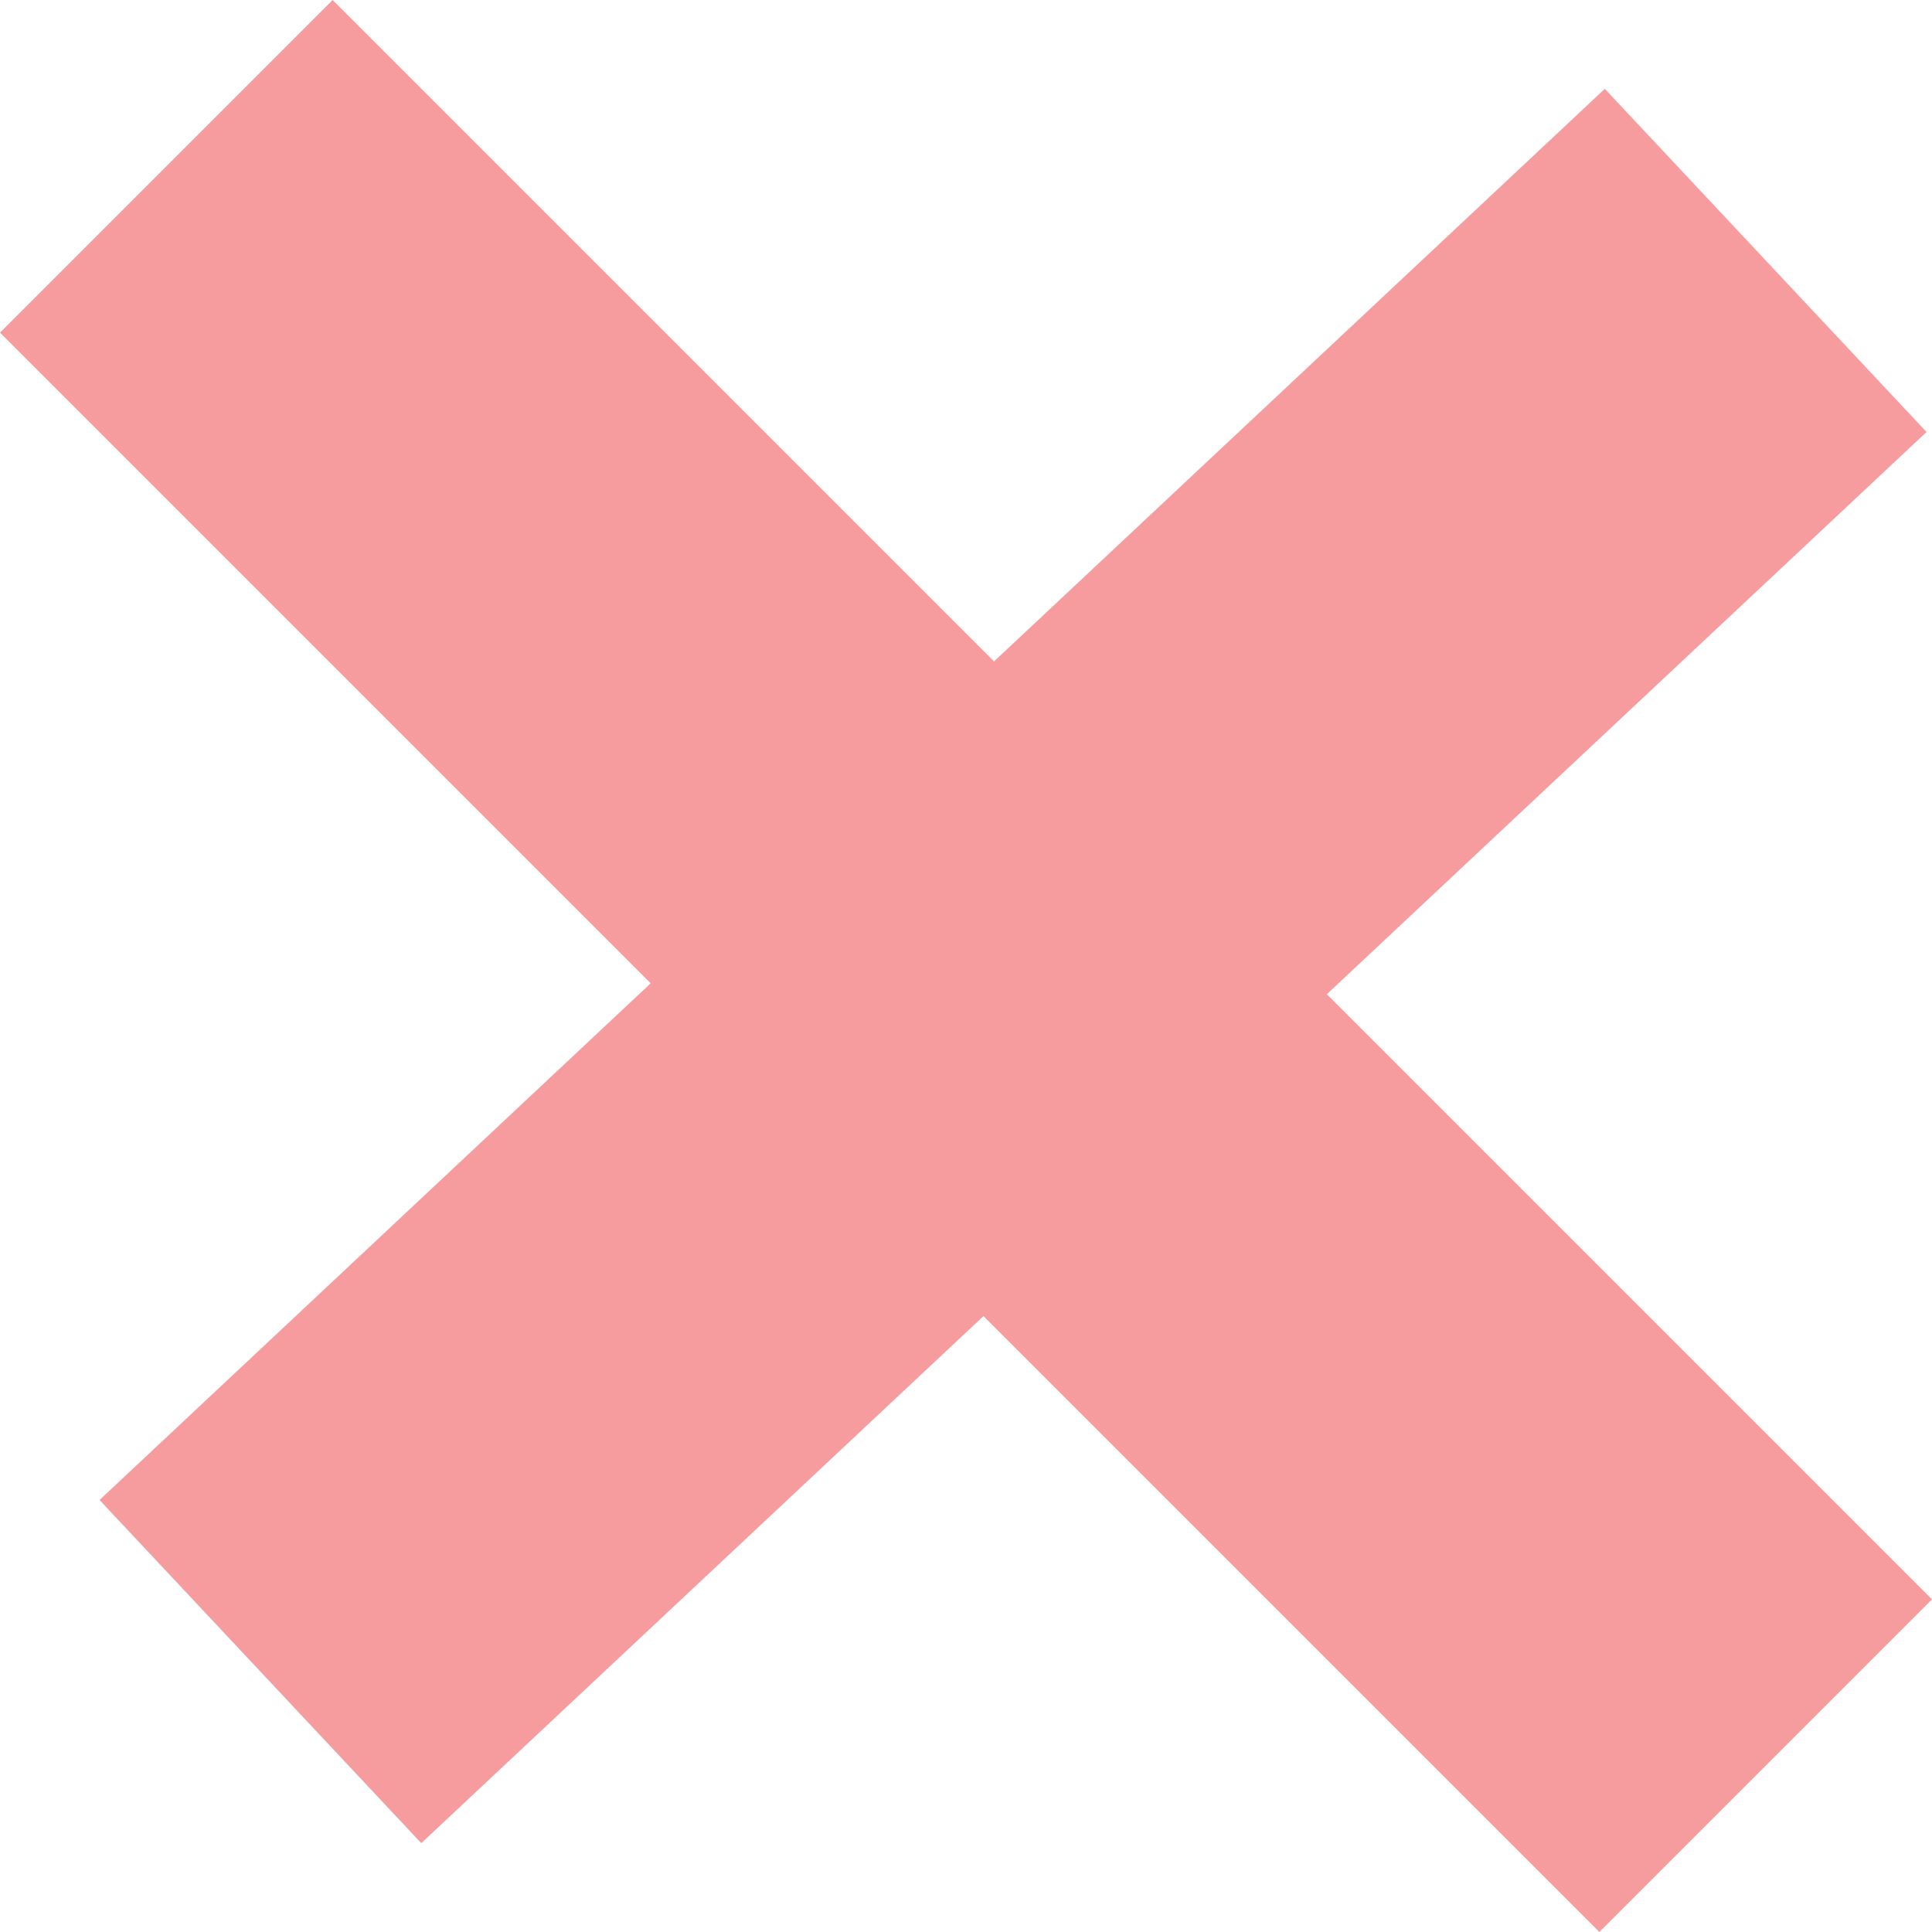
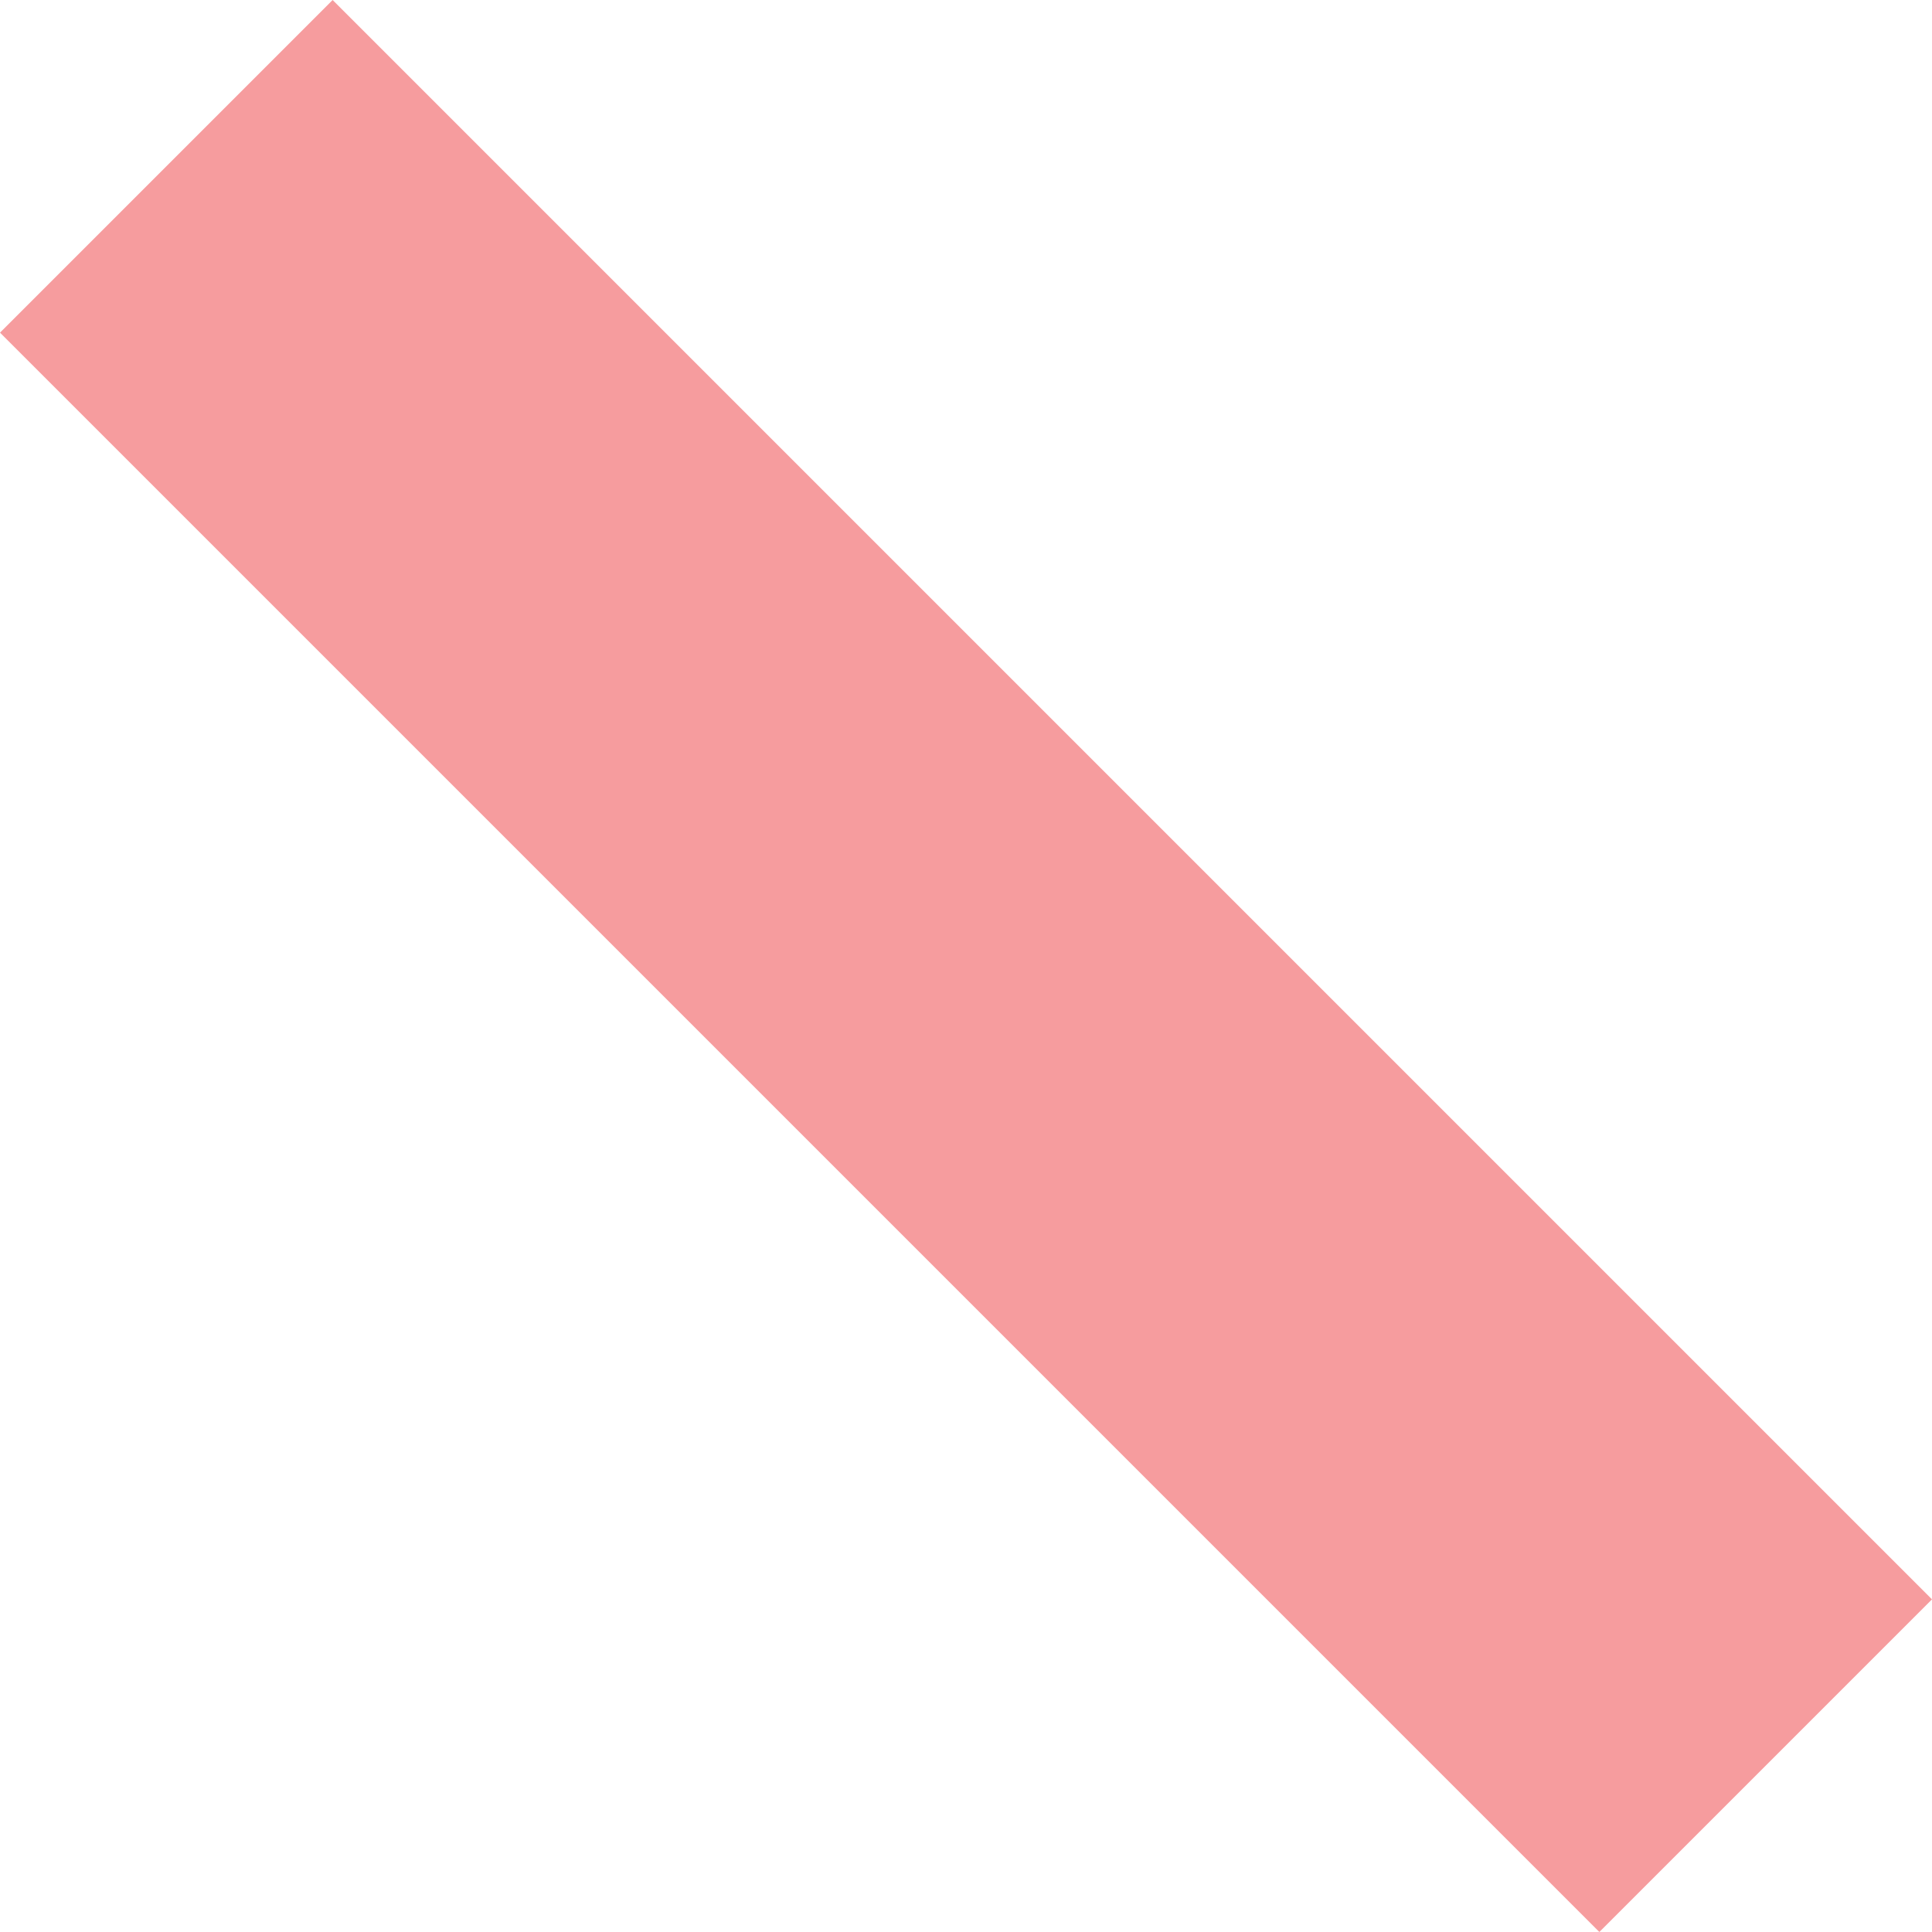
<svg xmlns="http://www.w3.org/2000/svg" width="20.536" height="20.536" viewBox="0 0 20.536 20.536">
  <g id="グループ_48" data-name="グループ 48" transform="translate(-385.732 -3158.732)">
    <line id="線_24" data-name="線 24" x2="17" y2="17" transform="translate(387.5 3160.5)" fill="none" stroke="#f69c9e" stroke-width="5" />
-     <line id="線_25" data-name="線 25" y1="15" x2="16" transform="translate(388.5 3161.5)" fill="none" stroke="#f69c9e" stroke-width="5" />
  </g>
</svg>